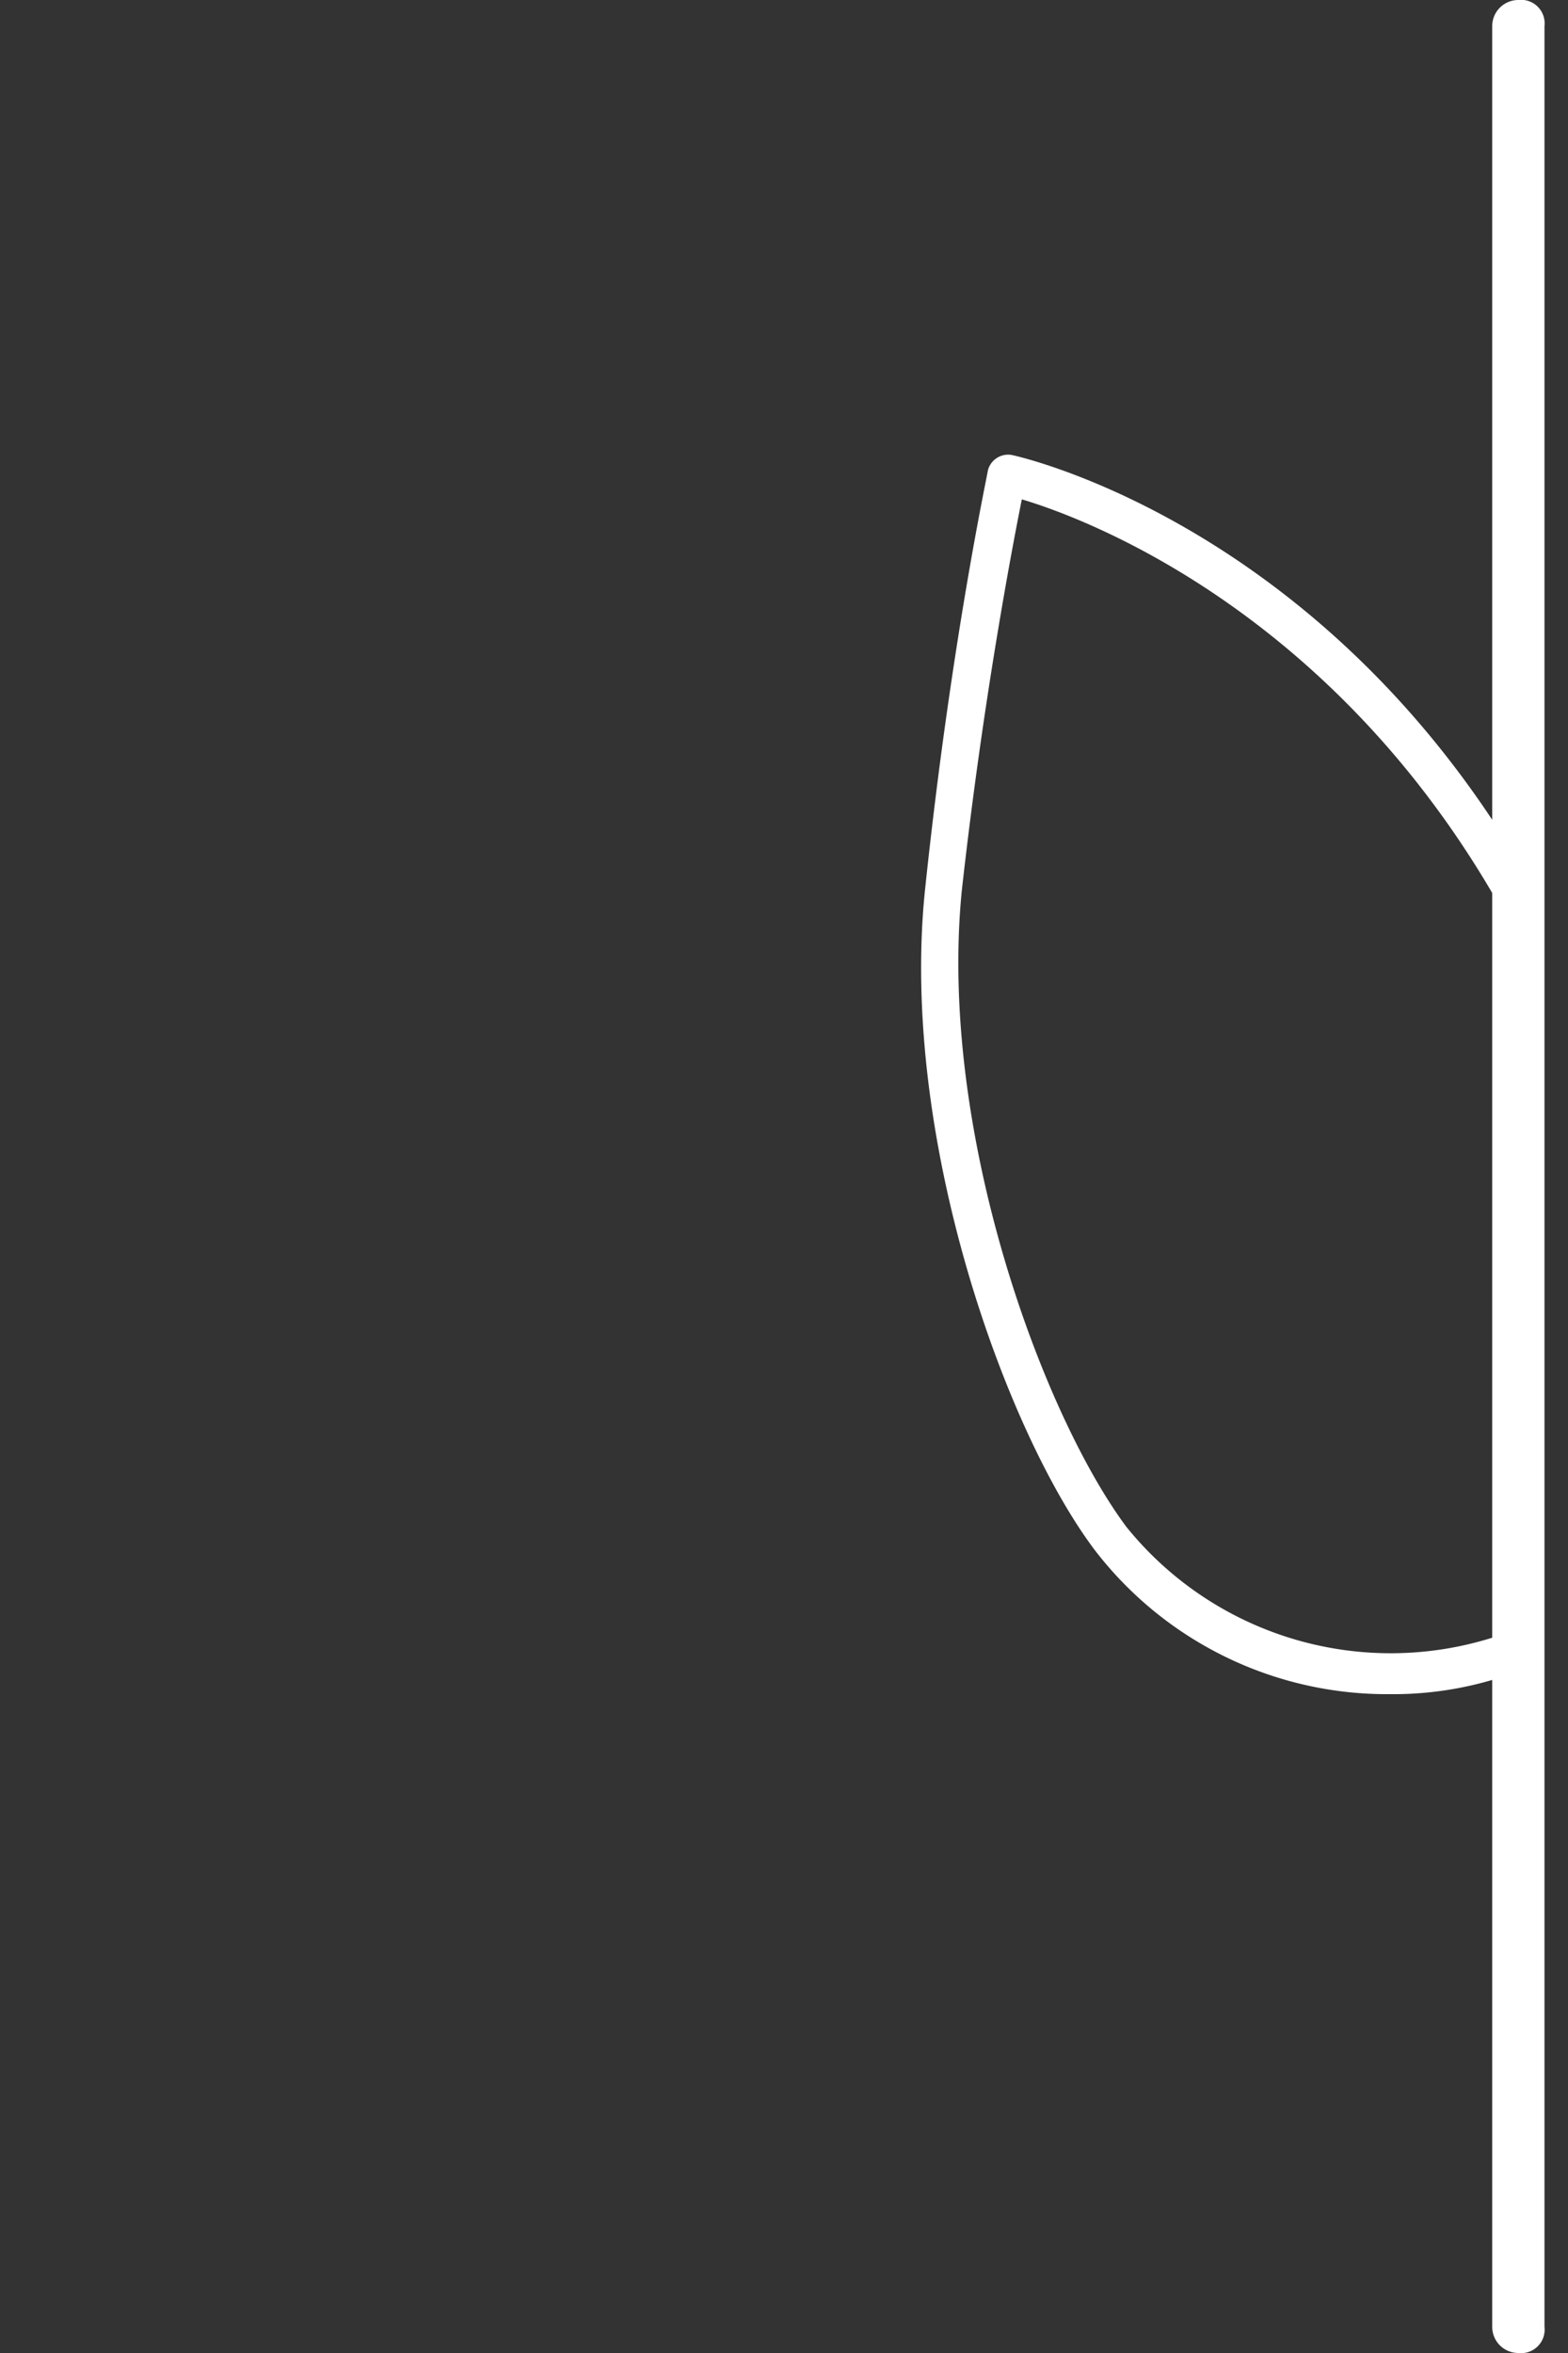
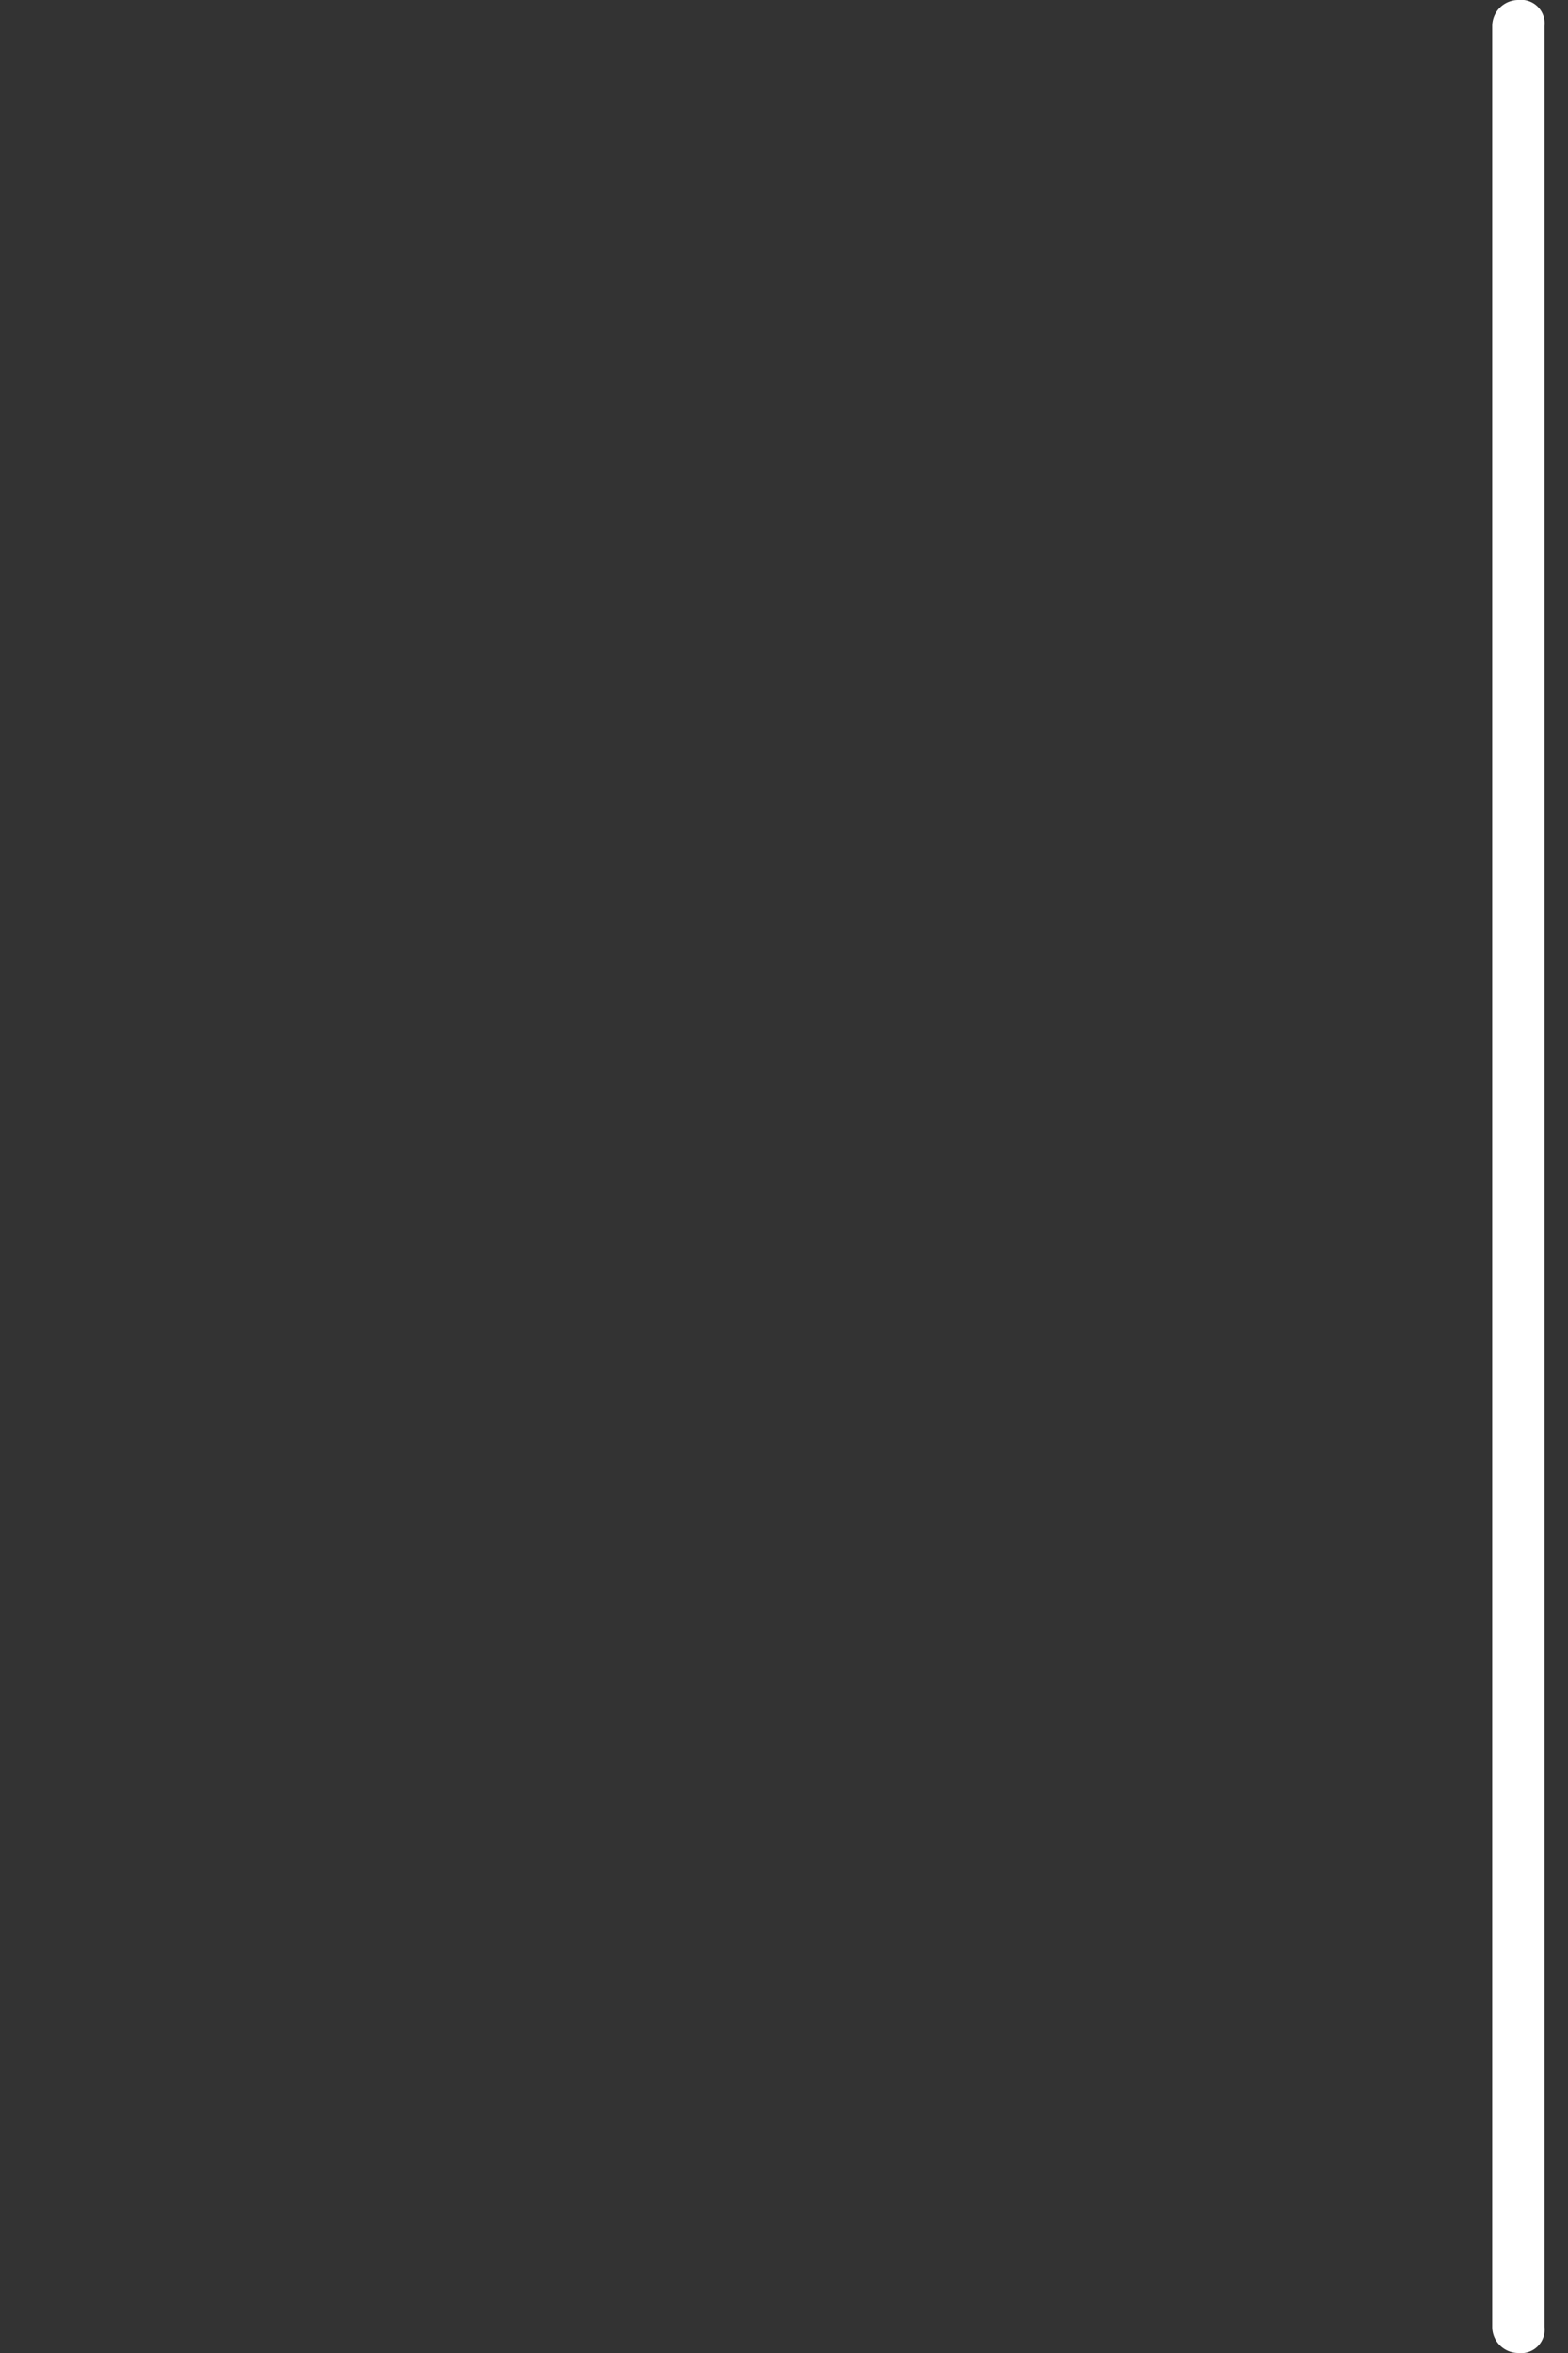
<svg xmlns="http://www.w3.org/2000/svg" id="Layer_1" data-name="Layer 1" viewBox="0 0 60 90">
  <rect x="0" y="0" width="60" height="90" fill="#333333" stroke="none" />
  <defs>
    <style>.cls-1,.cls-2{fill:#fff;}.cls-1{fill-rule:evenodd;}</style>
  </defs>
  <path id="Rectangle" class="cls-1" d="M59.1,62.7V89a.9.9,0,0,1-1,1h0a1,1,0,0,1-1-1V1a1,1,0,0,1,1-1h0a.9.9,0,0,1,1,1V62.7" />
-   <path class="cls-2" d="M53.2,64.8a14.1,14.1,0,0,1-11.3-5.5c-3.4-4.5-7.5-15.8-6.5-25.3s2.4-15.9,2.4-16a.8.8,0,0,1,.9-.6c.5.1,12.2,2.8,19.9,16.4a.8.8,0,0,1-.2,1,.8.8,0,0,1-1.1-.3C51,23.5,41.8,19.9,39.1,19.1c-.4,2-1.5,7.8-2.3,15-.9,9.2,3.1,20,6.3,24.3a13,13,0,0,0,14.7,4,.9.9,0,0,1,1,.4.7.7,0,0,1-.4,1A13.4,13.4,0,0,1,53.2,64.8Z" />
</svg>